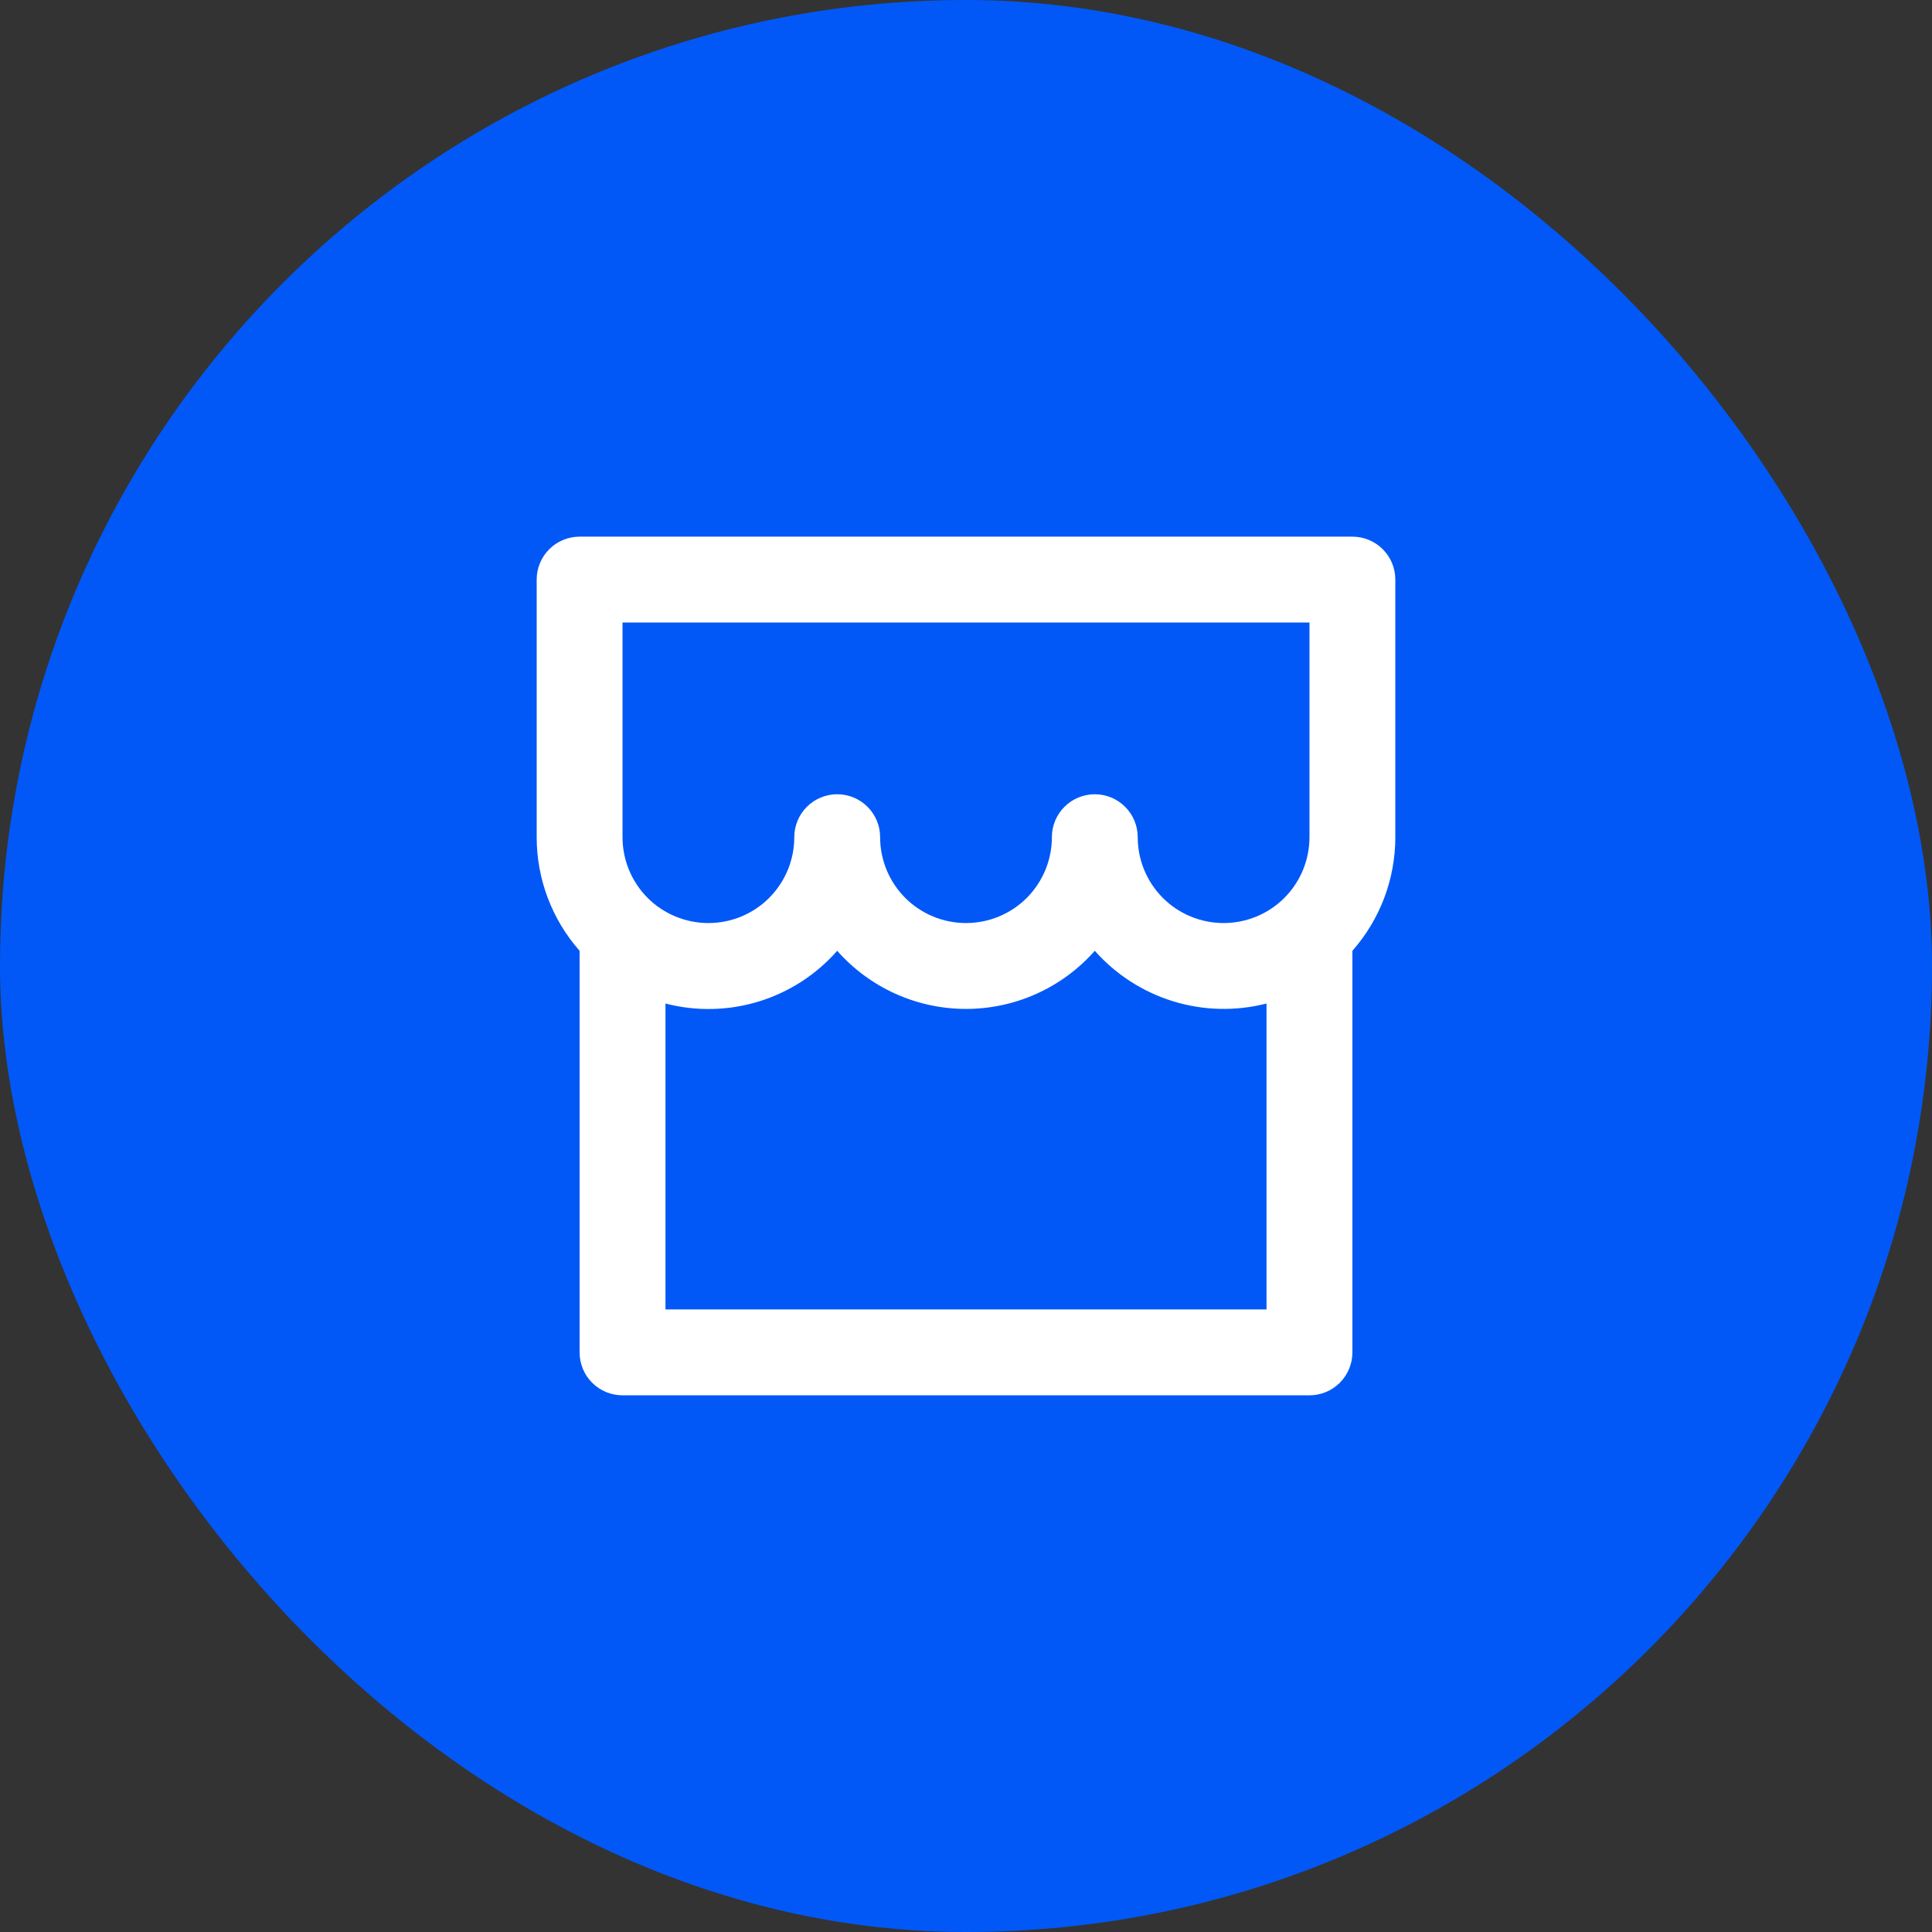
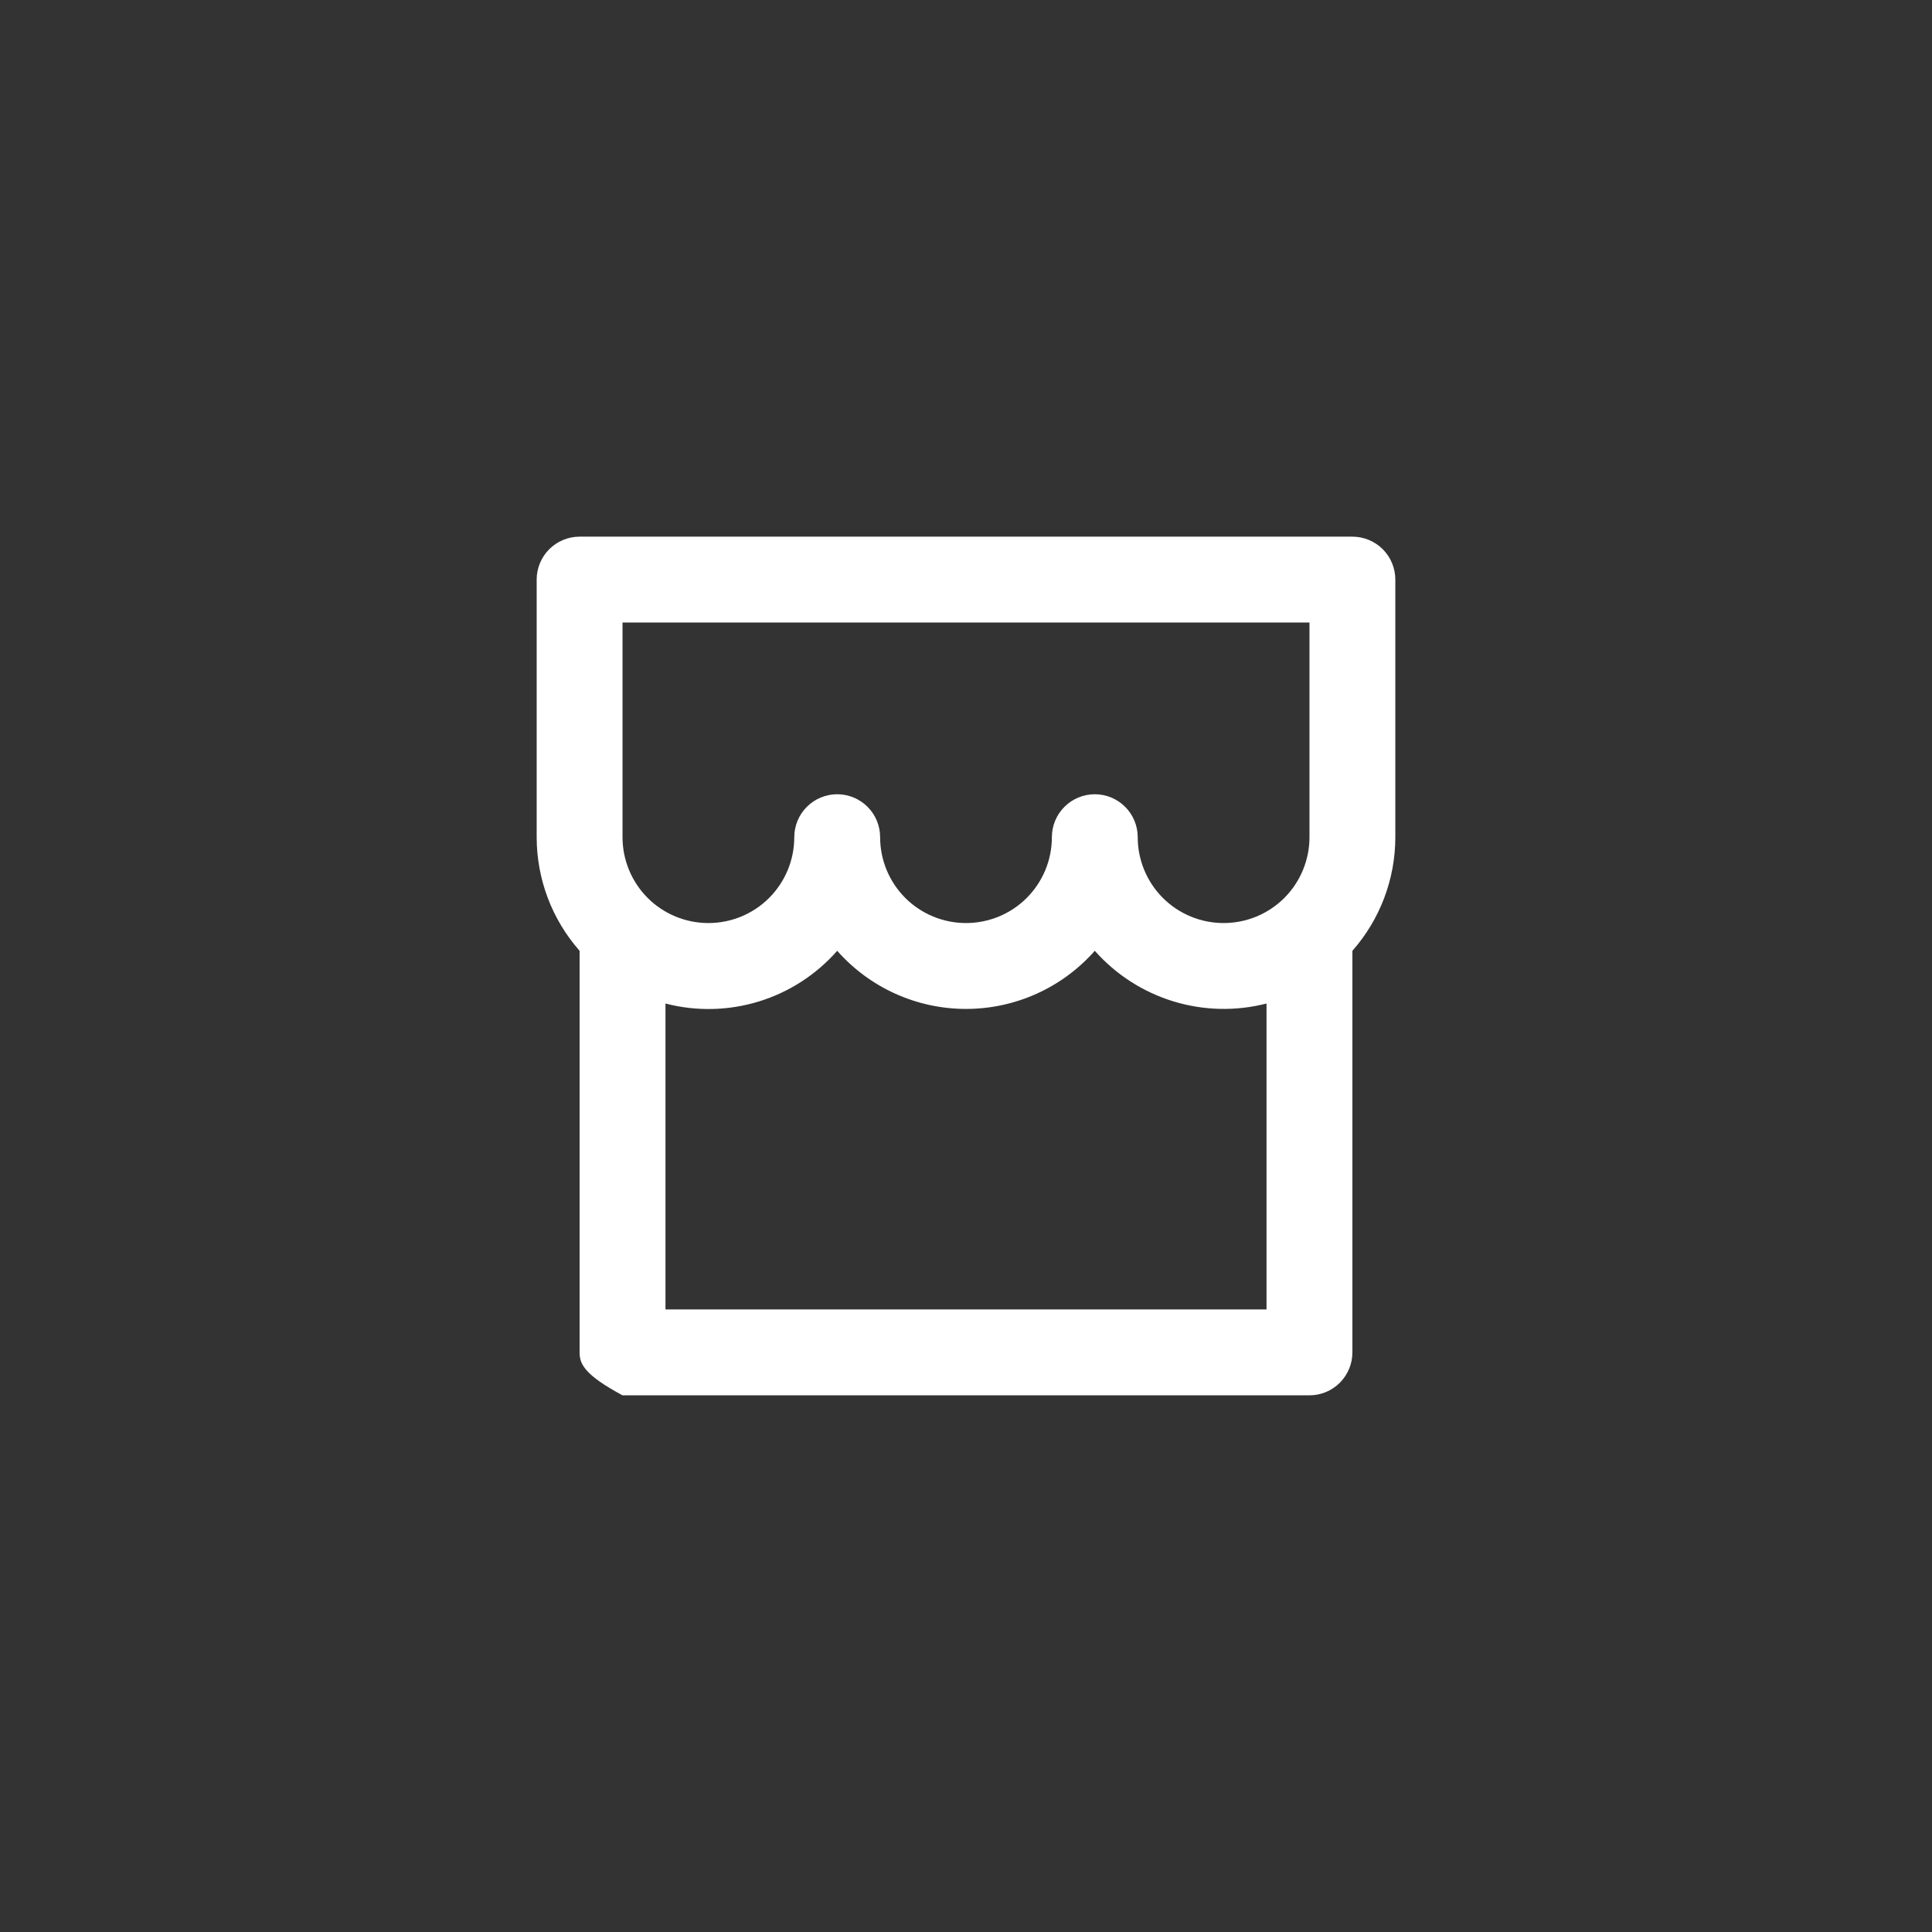
<svg xmlns="http://www.w3.org/2000/svg" width="60" height="60" viewBox="0 0 60 60" fill="none">
  <rect x="0" y="0" width="60" height="60" fill="#333333" stroke="none" />
-   <rect width="60" height="60" rx="30" fill="#0158F7" />
-   <path d="M42 29.528V42C42 42.353 41.859 42.693 41.609 42.943C41.359 43.193 41.02 43.333 40.667 43.333H19.333C18.98 43.333 18.641 43.193 18.39 42.943C18.14 42.693 18 42.353 18 42V29.528C17.141 28.553 16.667 27.299 16.667 26V18C16.667 17.646 16.807 17.307 17.057 17.057C17.307 16.807 17.646 16.666 18 16.666H42C42.354 16.666 42.693 16.807 42.943 17.057C43.193 17.307 43.333 17.646 43.333 18V26C43.333 27.299 42.859 28.553 42 29.528ZM39.333 31.165C38.38 31.41 37.377 31.386 36.436 31.097C35.495 30.808 34.652 30.265 34 29.528C33.499 30.095 32.884 30.55 32.194 30.861C31.505 31.172 30.757 31.333 30 31.333C29.243 31.333 28.495 31.172 27.806 30.861C27.116 30.55 26.5 30.095 26 29.528C25.35 30.268 24.507 30.813 23.565 31.102C22.623 31.391 21.62 31.413 20.667 31.165V40.666H39.333V31.165ZM32.667 26C32.667 25.646 32.807 25.307 33.057 25.057C33.307 24.807 33.646 24.666 34 24.666C34.354 24.666 34.693 24.807 34.943 25.057C35.193 25.307 35.333 25.646 35.333 26C35.333 26.707 35.614 27.385 36.114 27.886C36.614 28.386 37.293 28.666 38 28.666C38.707 28.666 39.386 28.386 39.886 27.886C40.386 27.385 40.667 26.707 40.667 26V19.333H19.333V26C19.333 26.707 19.614 27.385 20.114 27.886C20.614 28.386 21.293 28.666 22 28.666C22.707 28.666 23.386 28.386 23.886 27.886C24.386 27.385 24.667 26.707 24.667 26C24.667 25.646 24.807 25.307 25.057 25.057C25.307 24.807 25.646 24.666 26 24.666C26.354 24.666 26.693 24.807 26.943 25.057C27.193 25.307 27.333 25.646 27.333 26C27.333 26.707 27.614 27.385 28.114 27.886C28.614 28.386 29.293 28.666 30 28.666C30.707 28.666 31.386 28.386 31.886 27.886C32.386 27.385 32.667 26.707 32.667 26Z" fill="white" />
+   <path d="M42 29.528V42C42 42.353 41.859 42.693 41.609 42.943C41.359 43.193 41.02 43.333 40.667 43.333H19.333C18.14 42.693 18 42.353 18 42V29.528C17.141 28.553 16.667 27.299 16.667 26V18C16.667 17.646 16.807 17.307 17.057 17.057C17.307 16.807 17.646 16.666 18 16.666H42C42.354 16.666 42.693 16.807 42.943 17.057C43.193 17.307 43.333 17.646 43.333 18V26C43.333 27.299 42.859 28.553 42 29.528ZM39.333 31.165C38.38 31.41 37.377 31.386 36.436 31.097C35.495 30.808 34.652 30.265 34 29.528C33.499 30.095 32.884 30.55 32.194 30.861C31.505 31.172 30.757 31.333 30 31.333C29.243 31.333 28.495 31.172 27.806 30.861C27.116 30.55 26.5 30.095 26 29.528C25.35 30.268 24.507 30.813 23.565 31.102C22.623 31.391 21.62 31.413 20.667 31.165V40.666H39.333V31.165ZM32.667 26C32.667 25.646 32.807 25.307 33.057 25.057C33.307 24.807 33.646 24.666 34 24.666C34.354 24.666 34.693 24.807 34.943 25.057C35.193 25.307 35.333 25.646 35.333 26C35.333 26.707 35.614 27.385 36.114 27.886C36.614 28.386 37.293 28.666 38 28.666C38.707 28.666 39.386 28.386 39.886 27.886C40.386 27.385 40.667 26.707 40.667 26V19.333H19.333V26C19.333 26.707 19.614 27.385 20.114 27.886C20.614 28.386 21.293 28.666 22 28.666C22.707 28.666 23.386 28.386 23.886 27.886C24.386 27.385 24.667 26.707 24.667 26C24.667 25.646 24.807 25.307 25.057 25.057C25.307 24.807 25.646 24.666 26 24.666C26.354 24.666 26.693 24.807 26.943 25.057C27.193 25.307 27.333 25.646 27.333 26C27.333 26.707 27.614 27.385 28.114 27.886C28.614 28.386 29.293 28.666 30 28.666C30.707 28.666 31.386 28.386 31.886 27.886C32.386 27.385 32.667 26.707 32.667 26Z" fill="white" />
</svg>